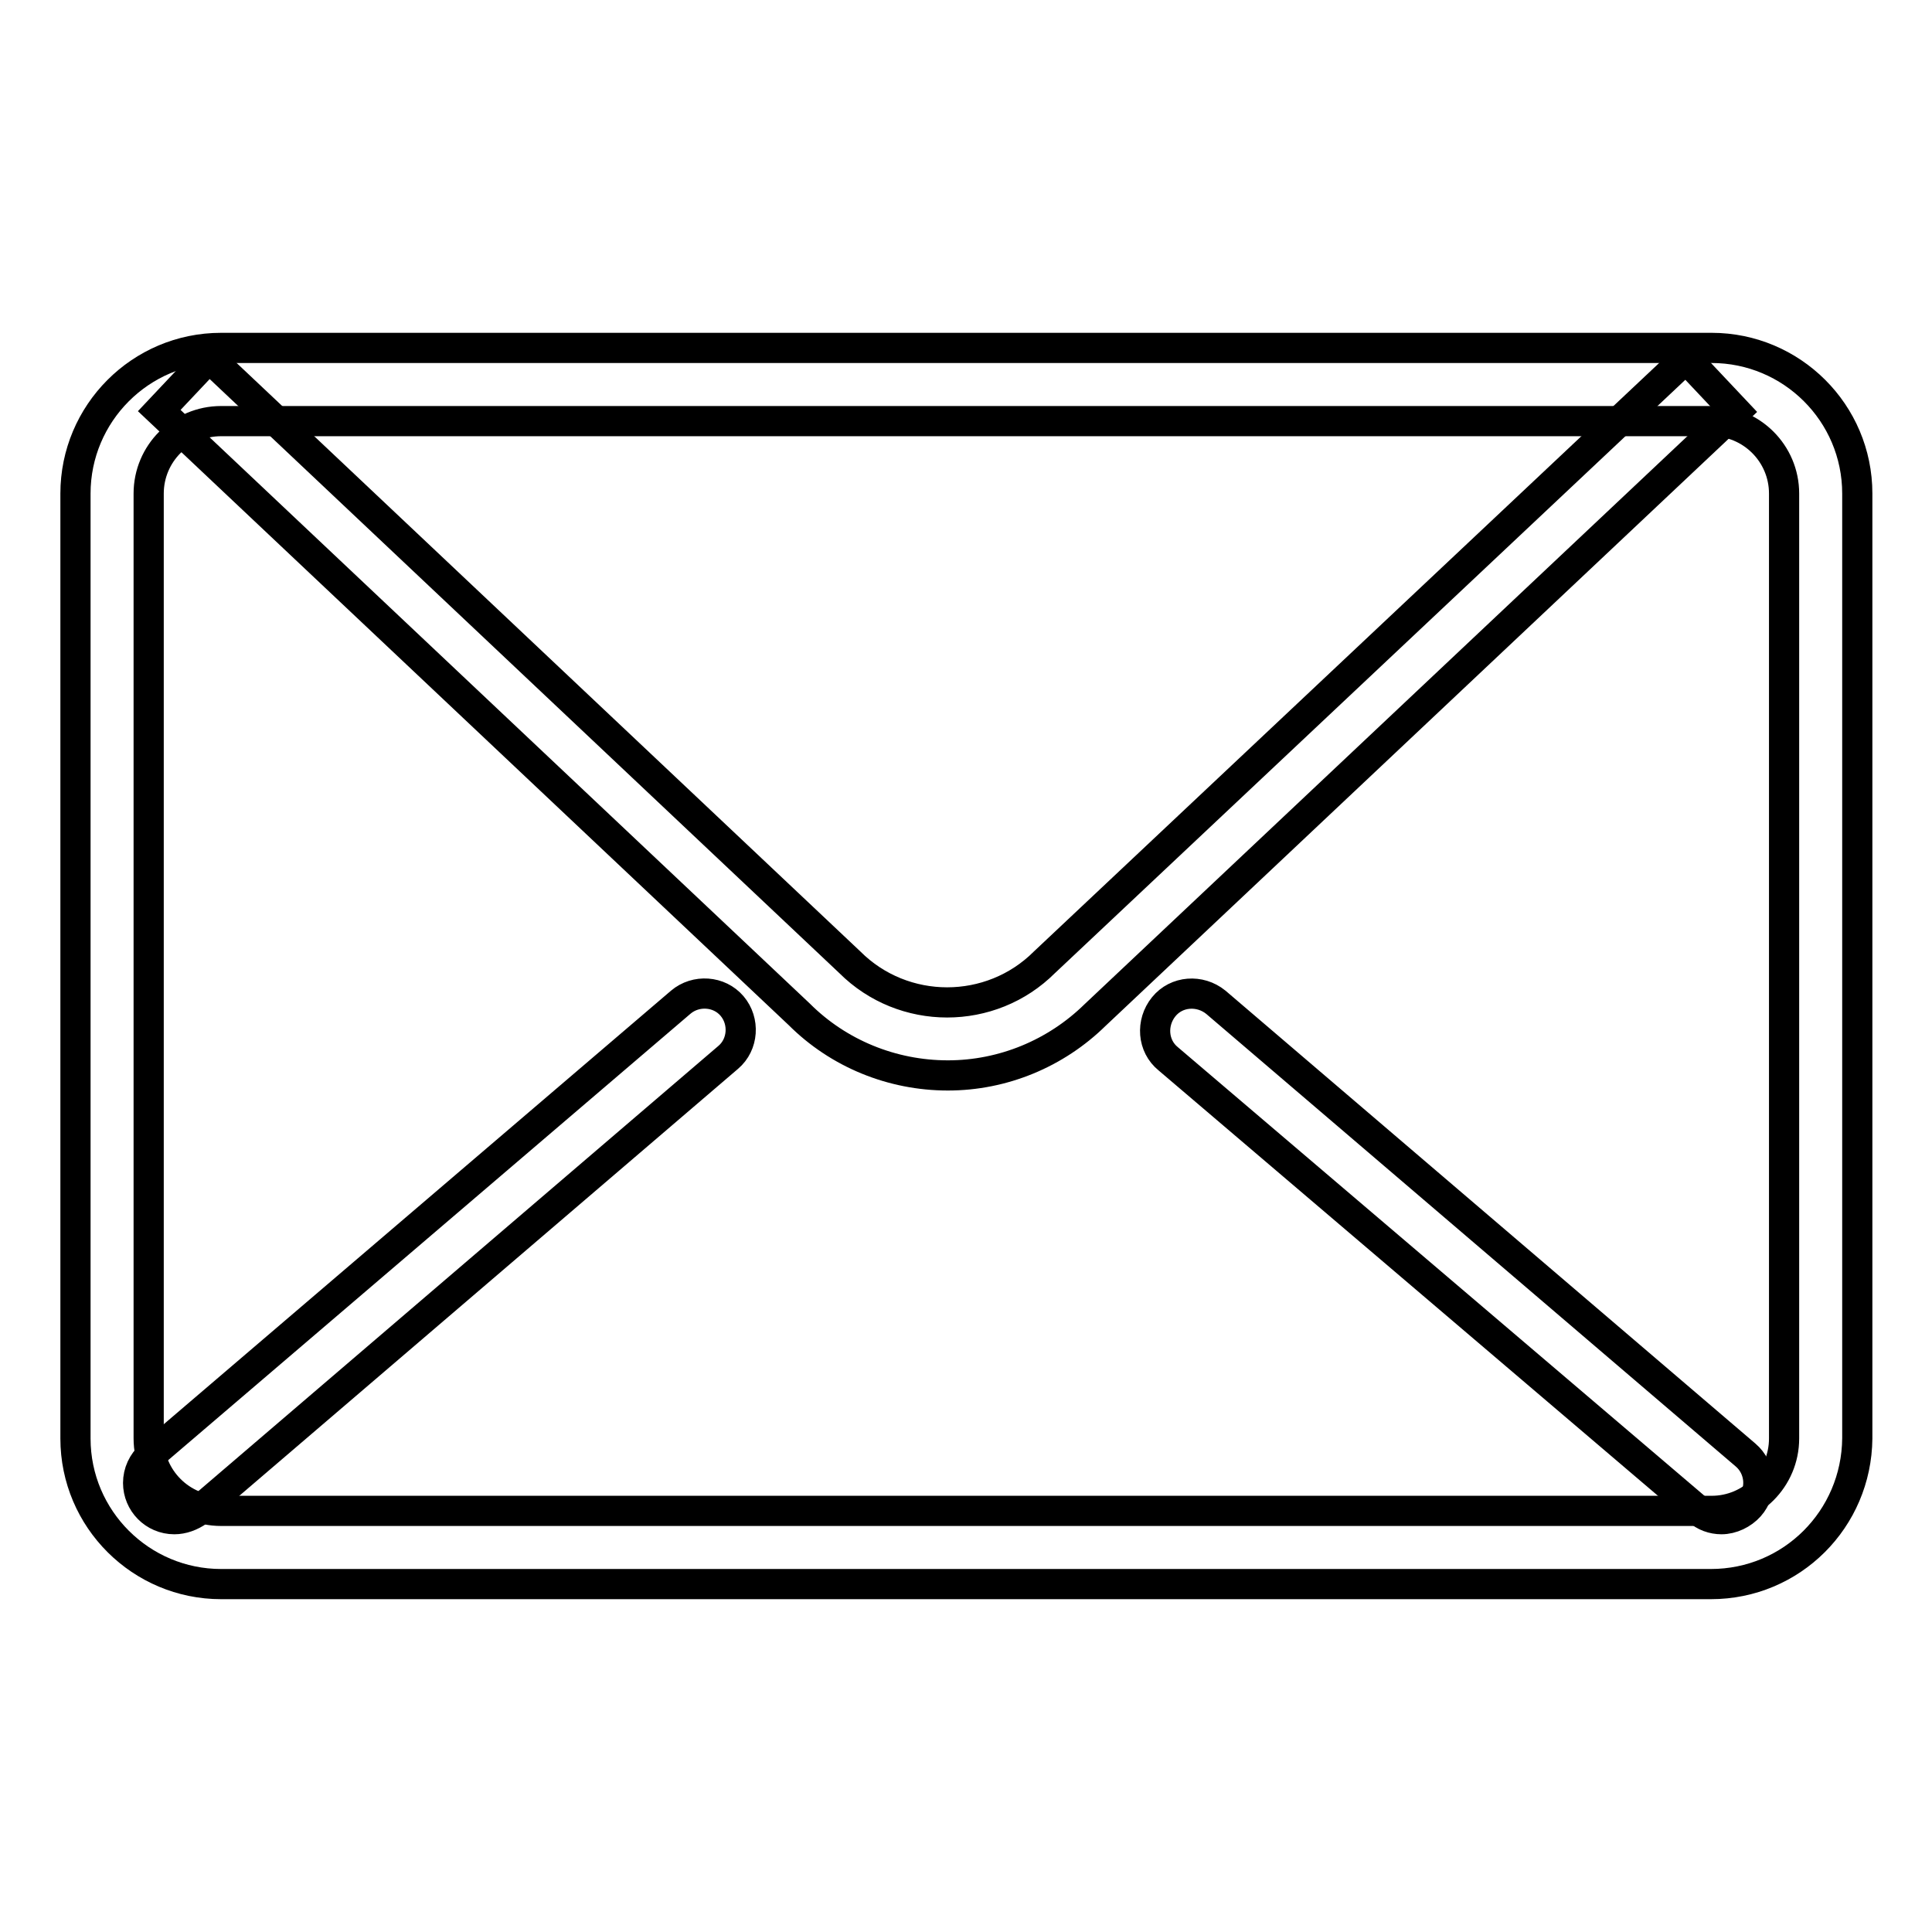
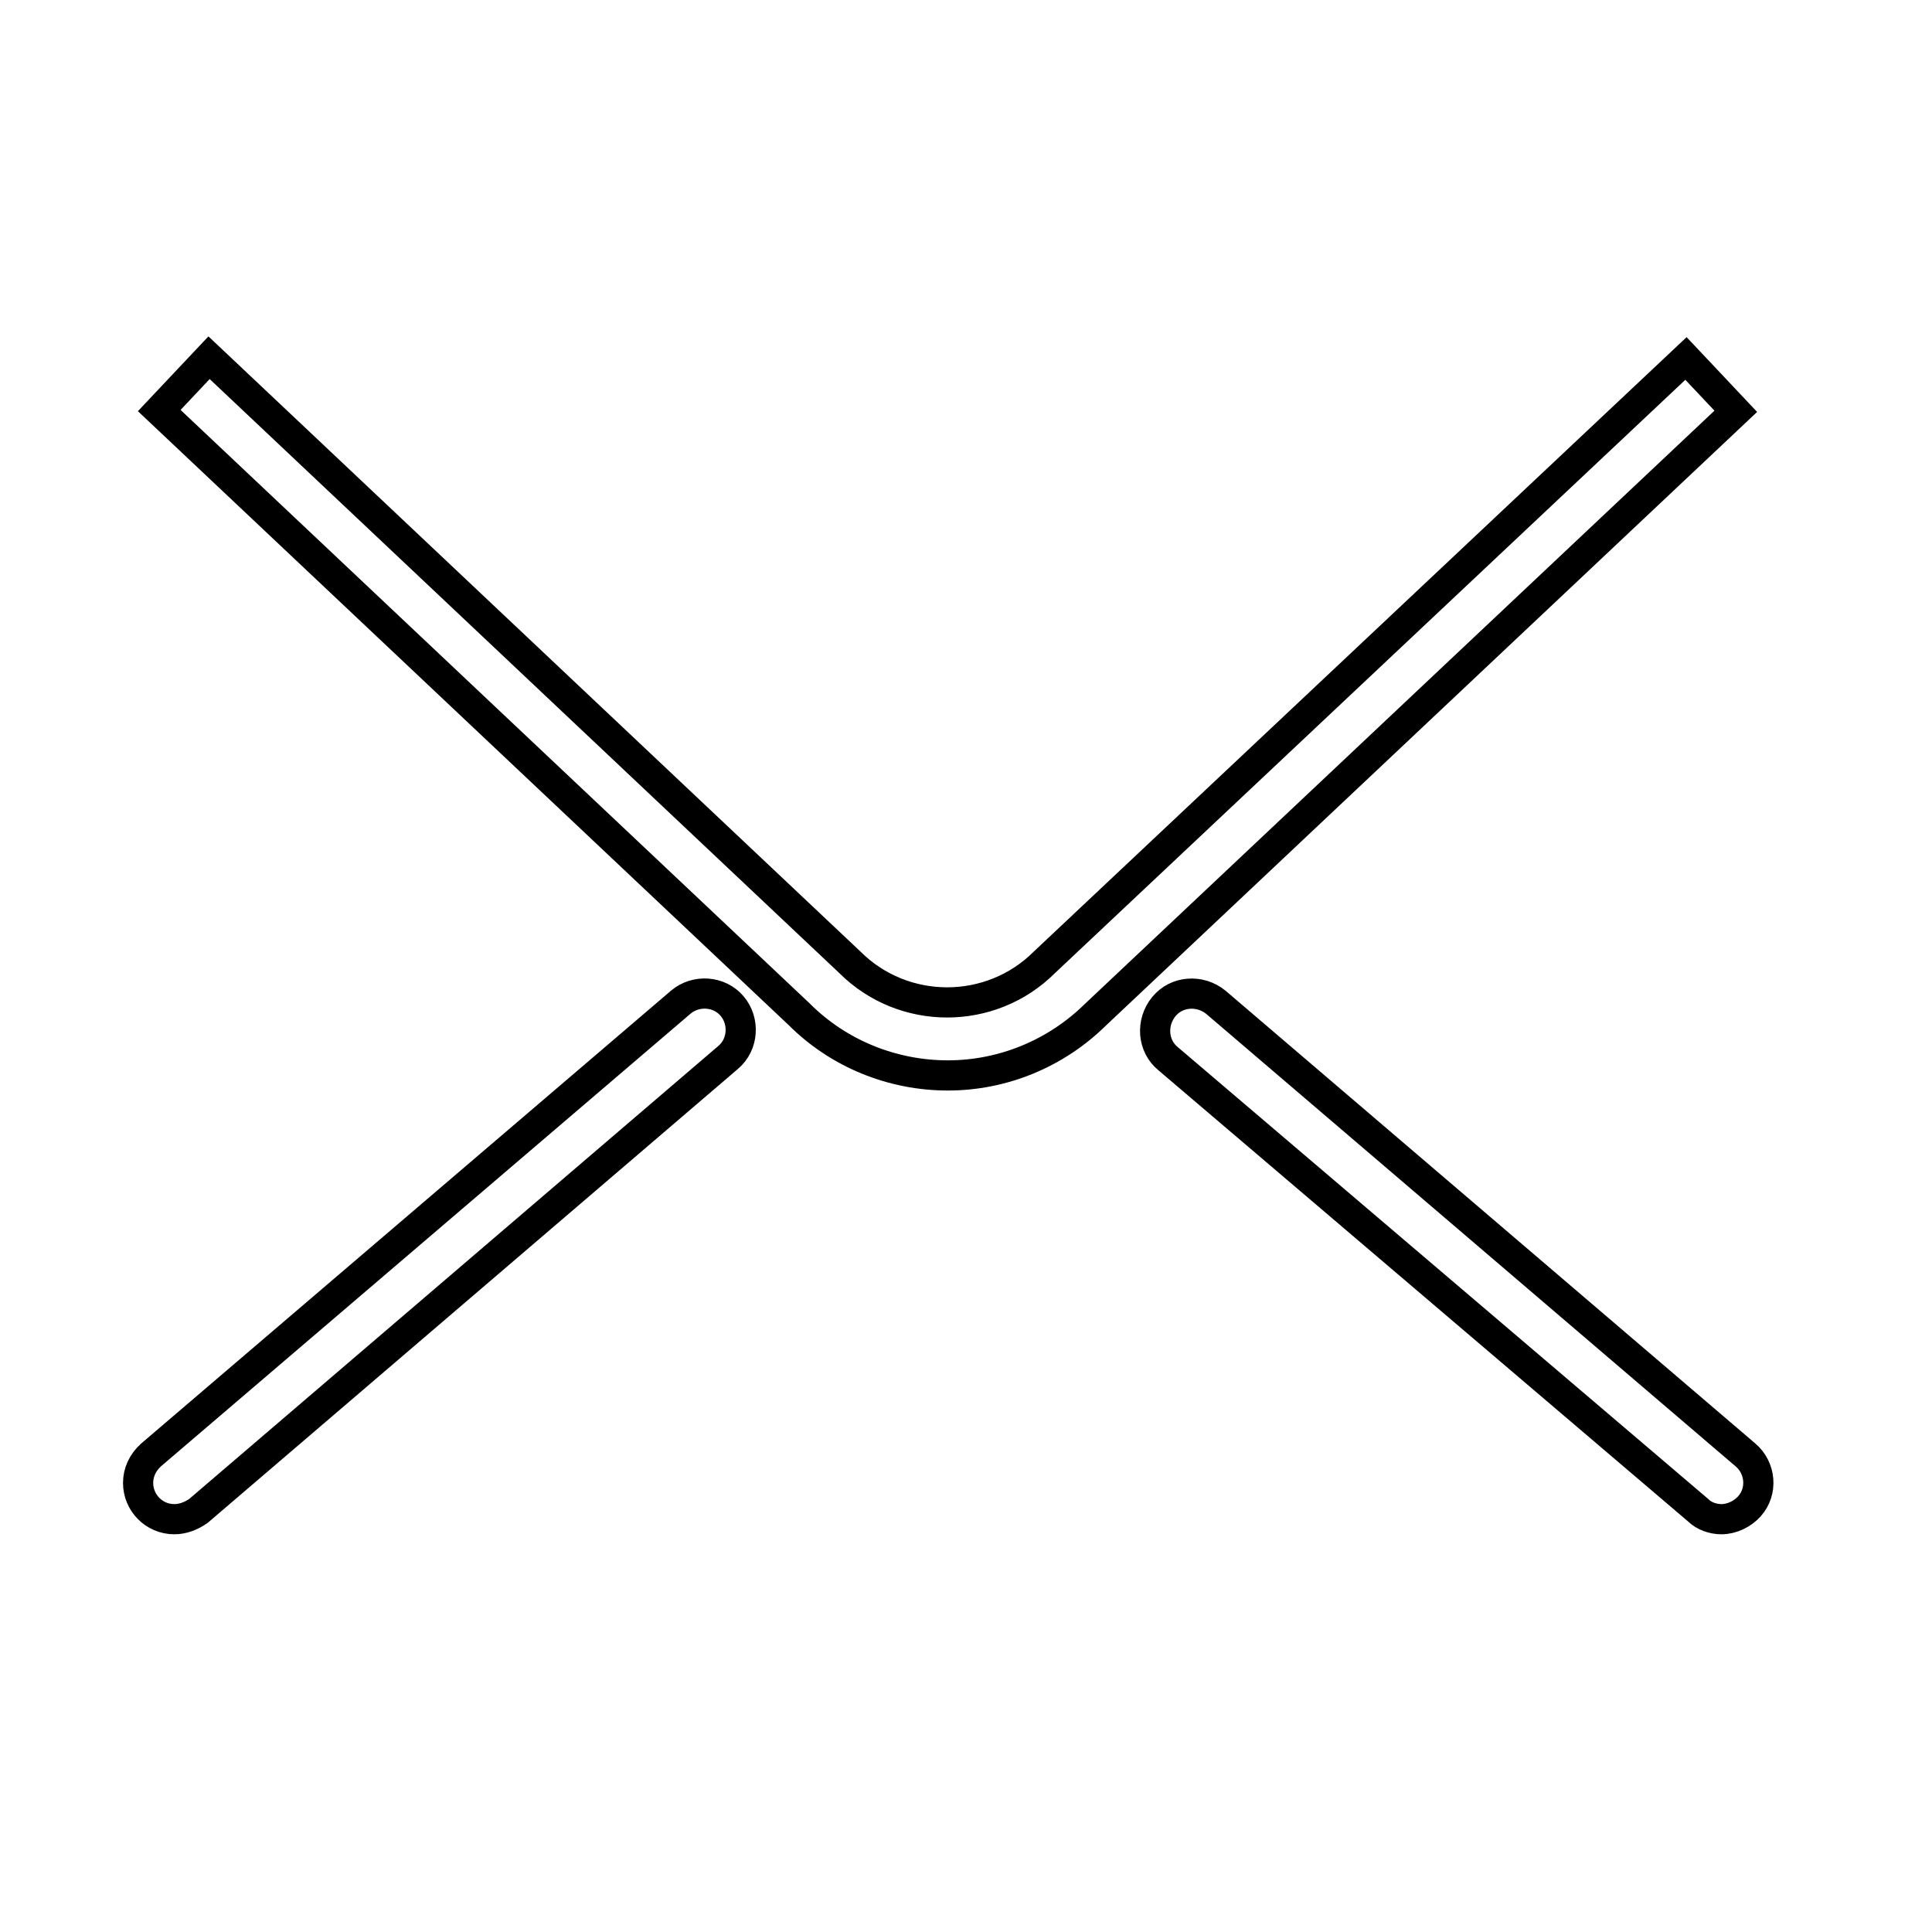
<svg xmlns="http://www.w3.org/2000/svg" version="1.1" x="0px" y="0px" viewBox="0 0 256 256" enable-background="new 0 0 256 256" xml:space="preserve">
  <g>
    <path stroke-width="4" fill-opacity="0" stroke="#000000" d="M23.1,201.3c-2.7,0-4.8-2.2-4.8-4.8c0-1.4,0.6-2.7,1.7-3.7l70.2-60c2-1.7,5.1-1.5,6.8,0.5 c1.7,2,1.5,5.1-0.5,6.8l-70.2,60.1C25.3,200.9,24.2,201.3,23.1,201.3z M228.1,201.3c-1.1,0-2.3-0.4-3.1-1.2l-70.2-59.8 c-2.1-1.7-2.3-4.8-0.6-6.9c1.7-2.1,4.8-2.3,6.9-0.6l70.2,60c2,1.7,2.3,4.8,0.5,6.8C230.9,200.6,229.5,201.3,228.1,201.3z  M125.6,142.5c-7.4,0-14.5-2.9-19.7-8.1l-84.8-80l6.6-7l84.9,80.1c7.1,7.1,18.7,7.1,25.8,0c0,0,0,0,0,0l85-80l6.6,7l-84.9,80 C139.9,139.6,132.9,142.5,125.6,142.5z" />
-     <path stroke-width="4" fill-opacity="0" stroke="#000000" d="M226.7,209.9H29.3c-10.6,0-19.3-8.6-19.3-19.3V65.4c0-10.6,8.6-19.3,19.3-19.3h197.5 c10.6,0,19.3,8.6,19.3,19.3v125.2C246,201.3,237.4,209.9,226.7,209.9L226.7,209.9z M29.3,55.8c-5.3,0-9.6,4.3-9.6,9.6v125.2 c0,5.3,4.3,9.6,9.6,9.6l0,0h197.5c5.3,0,9.6-4.3,9.6-9.6l0,0V65.4c0-5.3-4.3-9.6-9.6-9.6l0,0H29.3z" />
  </g>
</svg>